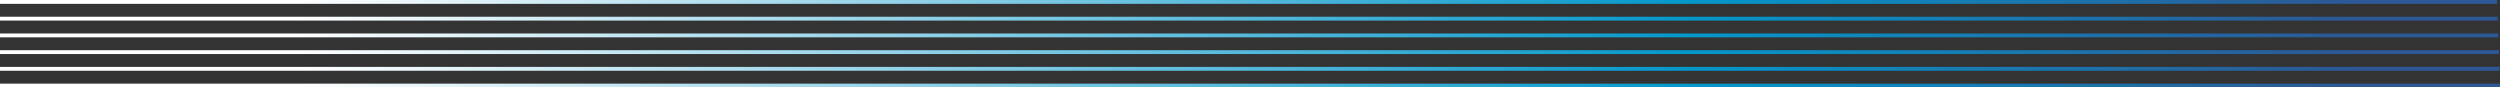
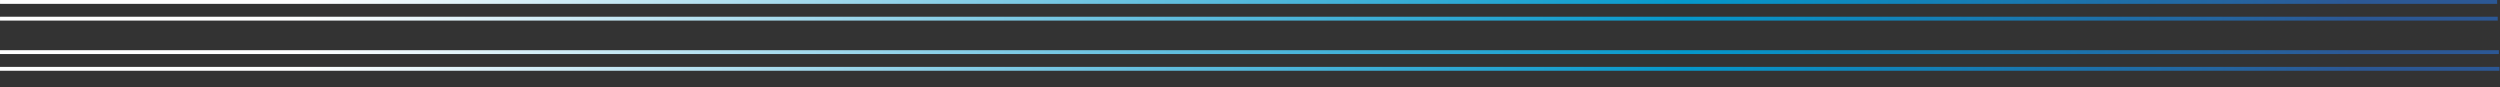
<svg xmlns="http://www.w3.org/2000/svg" width="1743.011" height="61" viewBox="0 0 1743.011 61">
  <rect x="0" y="0" width="1743.011" height="61" fill="#333333" stroke="none" />
  <defs>
    <linearGradient id="linear-gradient" x1="0.122" y1="1" x2="0.938" y2="1" gradientUnits="objectBoundingBox">
      <stop offset="0" stop-color="#fff" />
      <stop offset="0.675" stop-color="#0598cb" />
      <stop offset="1" stop-color="#2c5895" />
    </linearGradient>
  </defs>
  <g id="Breeze-Curvy-Lines-3" transform="translate(-11.3 -10.7)">
    <rect id="Rectangle_1567" data-name="Rectangle 1567" width="1741.012" height="2.688" transform="translate(11.312 10.7)" fill="url(#linear-gradient)" />
    <rect id="Rectangle_1568" data-name="Rectangle 1568" width="1742.613" height="2.688" transform="translate(11.3 57.338)" fill="url(#linear-gradient)" />
    <rect id="Rectangle_1569" data-name="Rectangle 1569" width="1741.41" height="2.688" transform="translate(11.312 22.362)" fill="url(#linear-gradient)" />
-     <rect id="Rectangle_1570" data-name="Rectangle 1570" width="1743.011" height="2.688" transform="translate(11.3 69.012)" fill="url(#linear-gradient)" />
-     <rect id="Rectangle_1571" data-name="Rectangle 1571" width="1741.807" height="2.688" transform="translate(11.312 34.036)" fill="url(#linear-gradient)" />
    <rect id="Rectangle_1572" data-name="Rectangle 1572" width="1742.216" height="2.688" transform="translate(11.3 45.687)" fill="url(#linear-gradient)" />
  </g>
</svg>